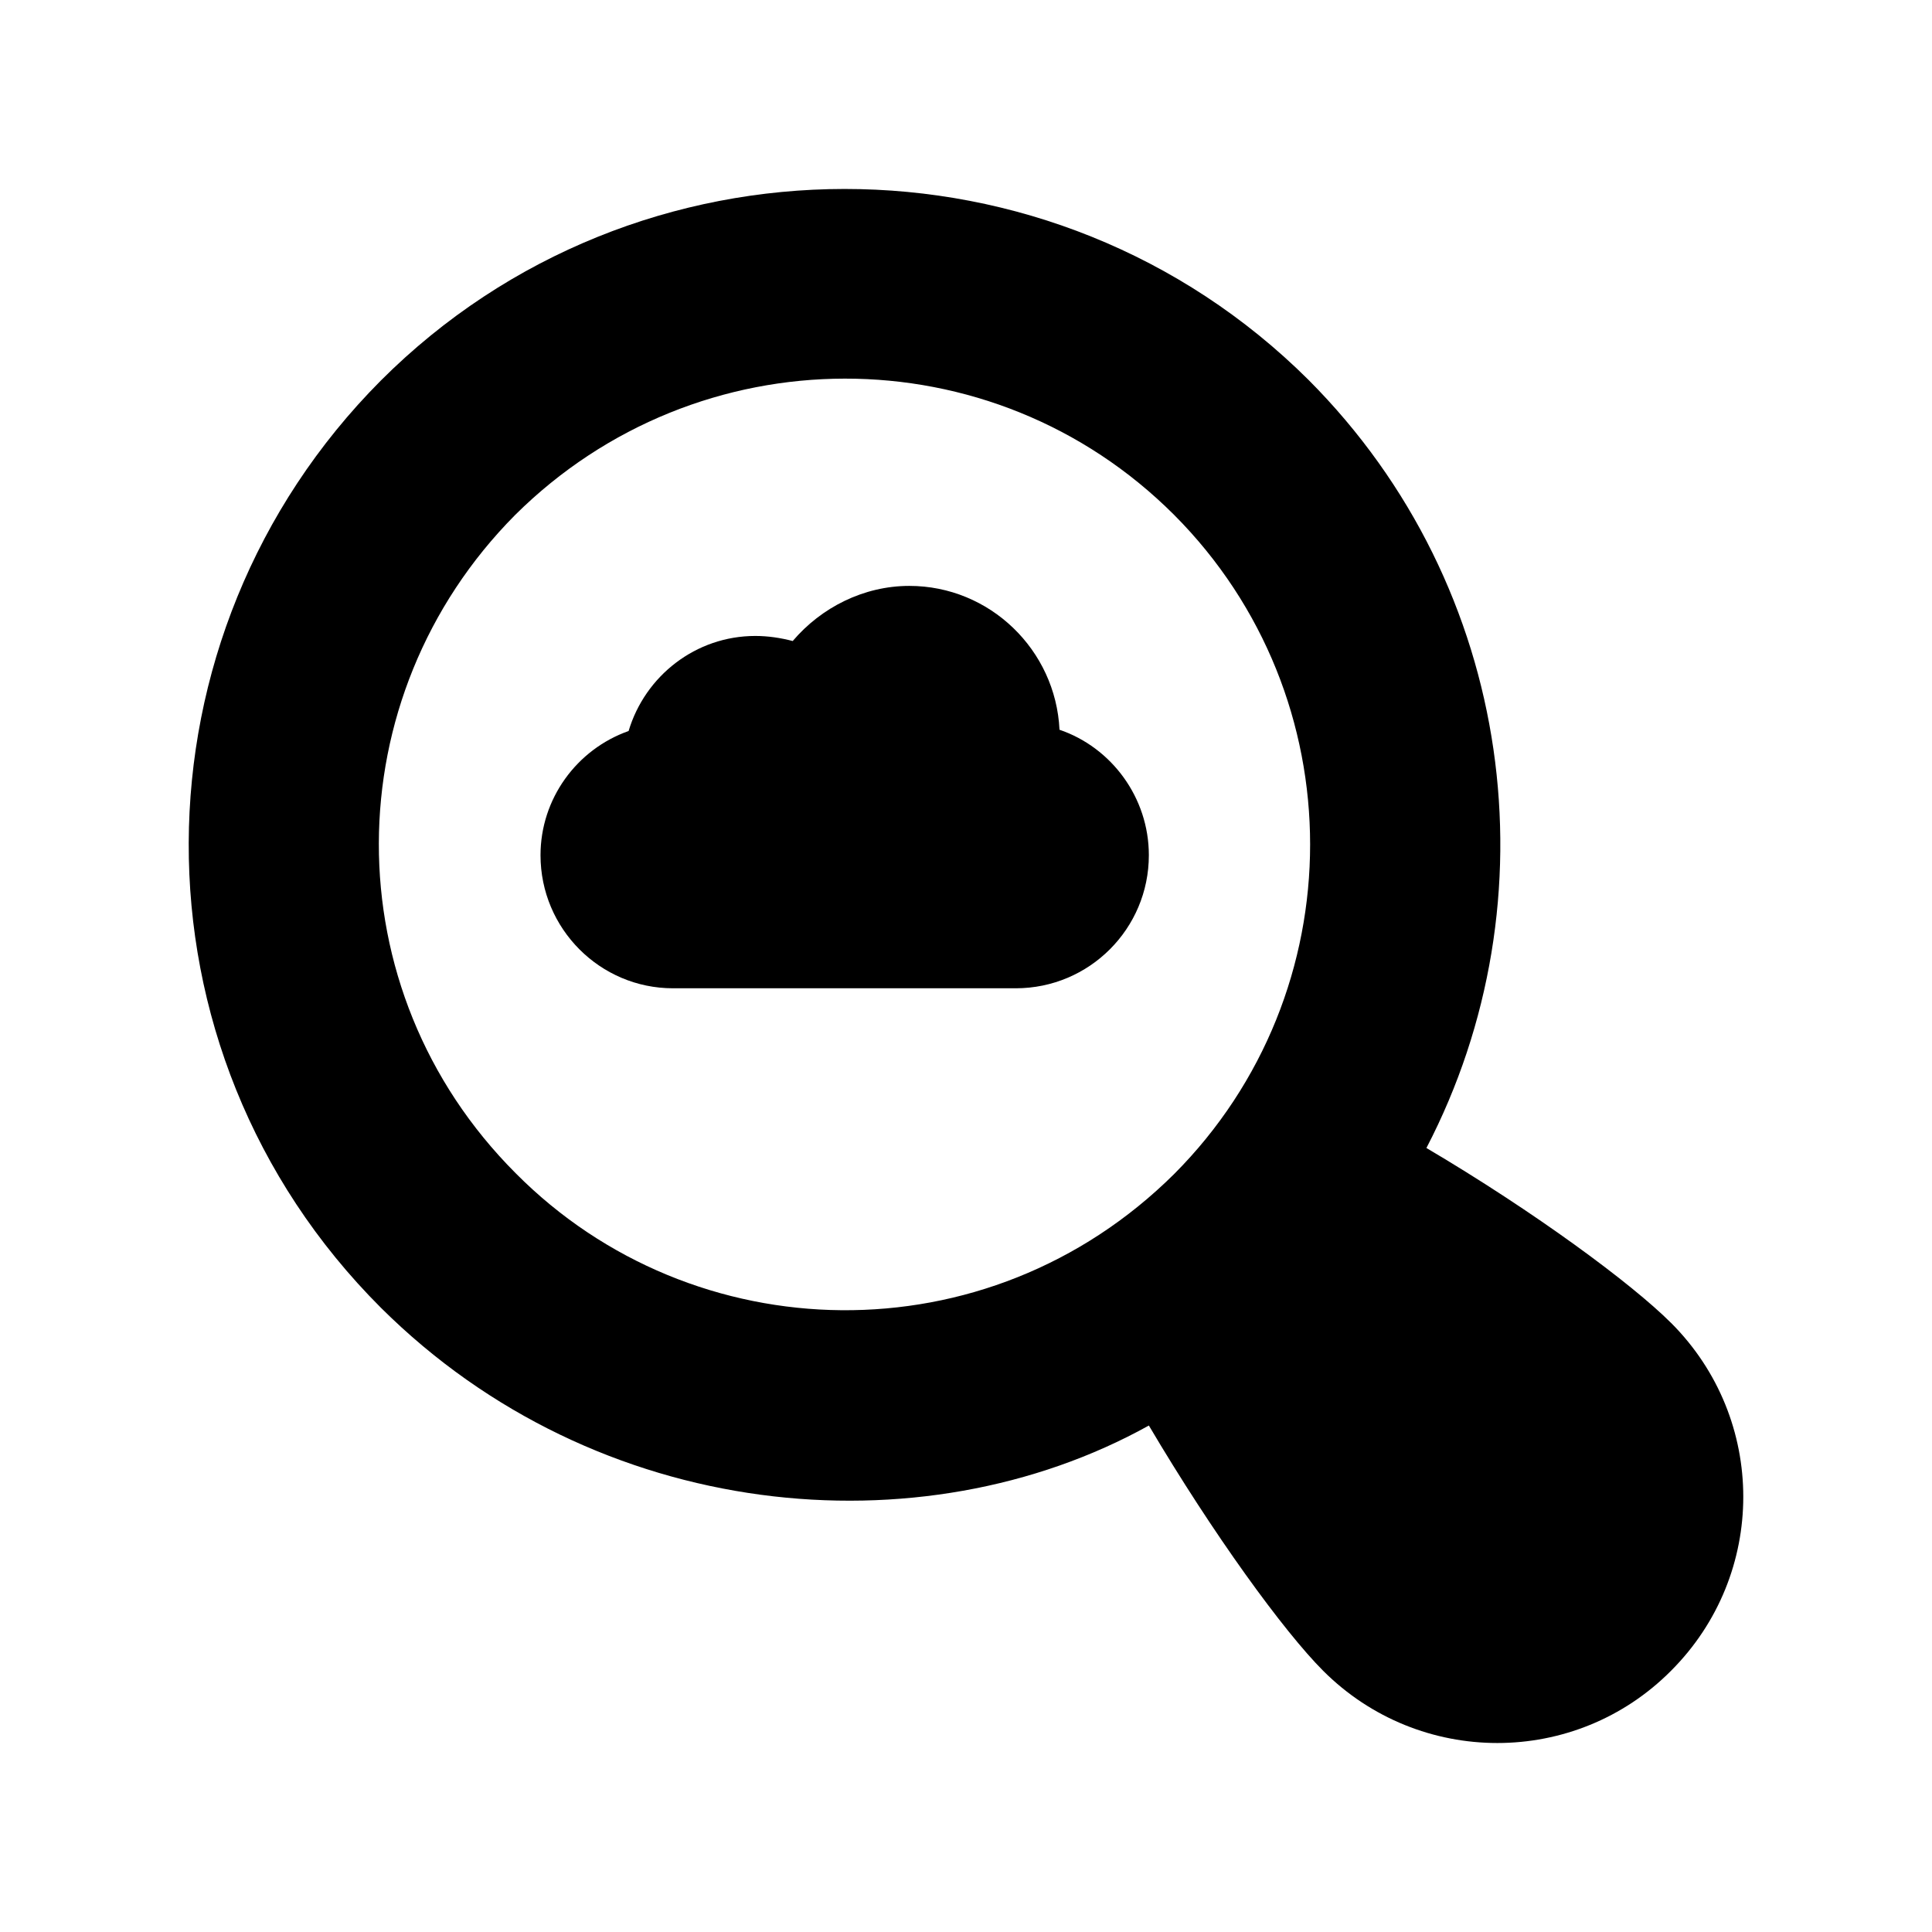
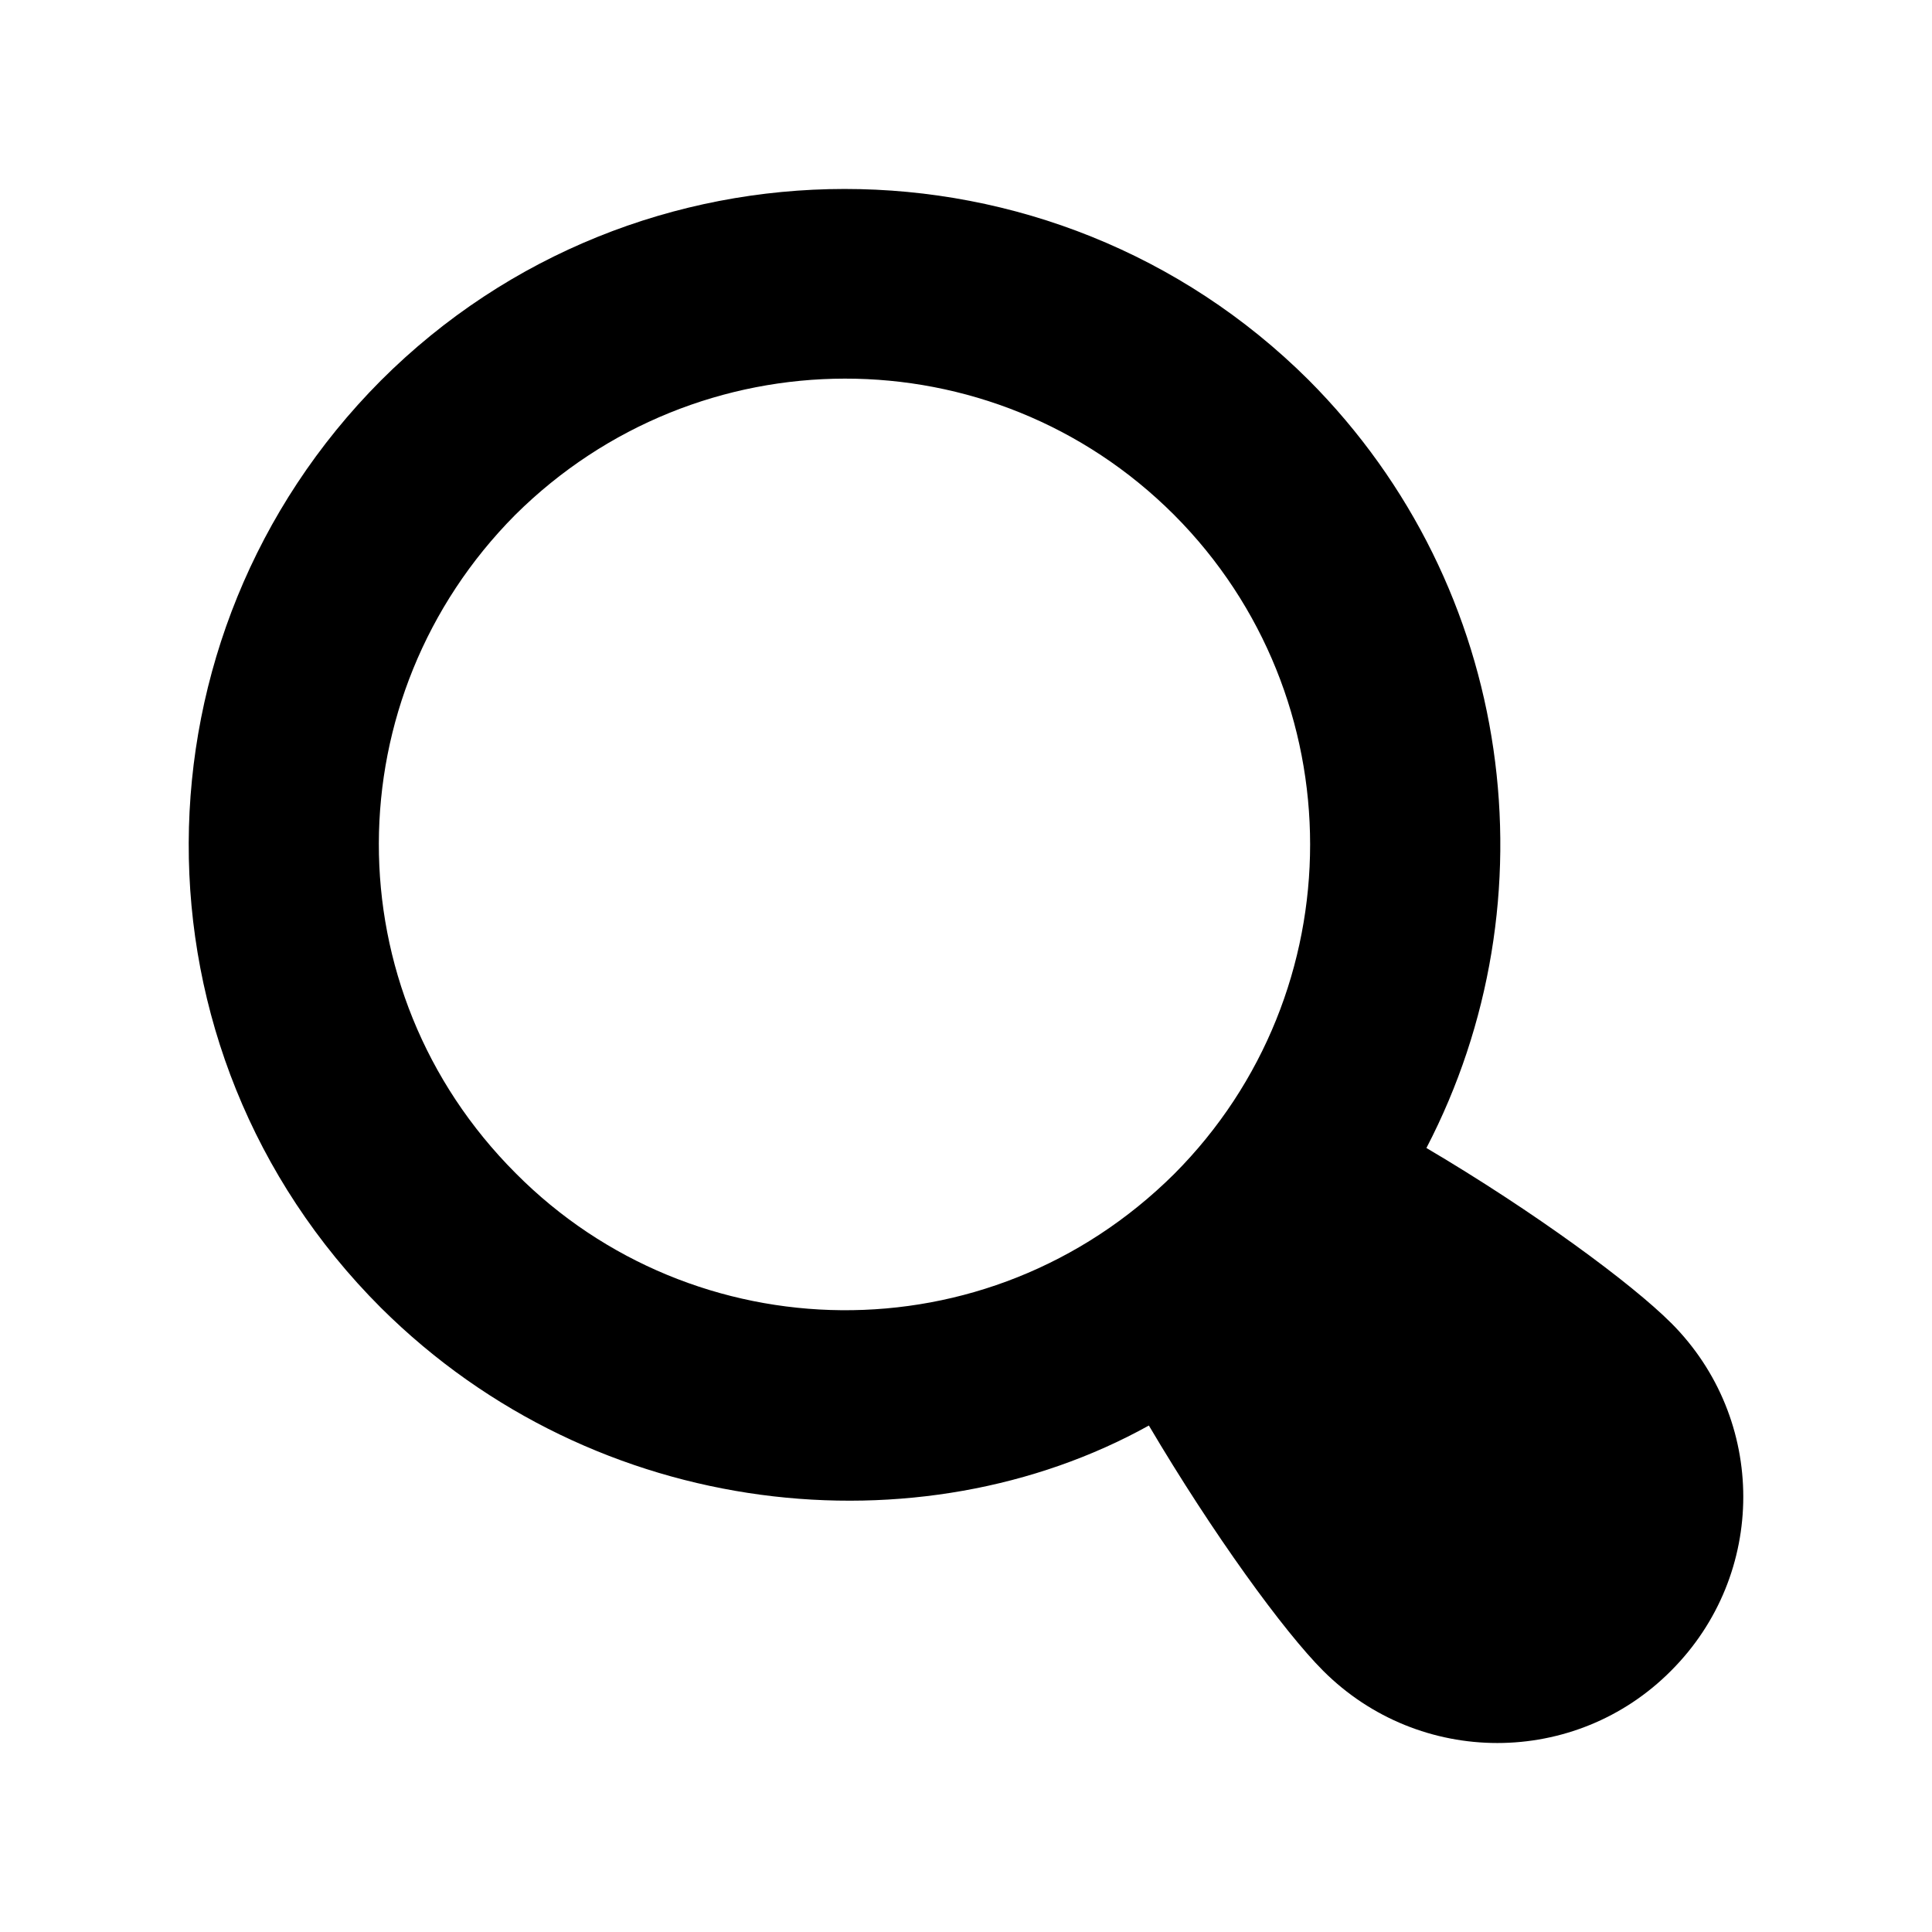
<svg xmlns="http://www.w3.org/2000/svg" fill="#000000" width="800px" height="800px" version="1.1" viewBox="144 144 512 512">
  <g>
    <path d="m586.84 494.58c-10.41-10.41-36.105-29.391-64.824-46.352 34.09-65.496 23.68-148.46-31.234-203.54-67.848-67.508-178.18-67.508-245.86 0.168-67.281 67.625-68.48 177.21 0 245.69 57.348 57.055 143.21 64.738 203.54 31.234 16.961 28.715 35.77 54.578 46.184 64.992 25.527 25.527 66.84 25.527 92.195 0 25.527-25.523 25.527-66.668 0.004-92.195zm-306.15-39.633c-48.707-48.707-48.016-126.29-0.168-174.48 48.379-48.035 126.35-48.305 174.65 0 48.031 48.199 48.031 126.46 0 174.65-49.488 49.133-127.46 47.199-174.48-0.168z" />
-     <path d="m424.78 337.39c-1.008-21.16-18.473-38.121-39.801-38.121-12.09 0-23.344 5.711-30.902 14.609-3.191-0.84-6.547-1.344-9.906-1.344-15.785 0-29.223 10.582-33.586 25.191-13.77 4.871-23.344 17.969-23.344 32.914 0 19.48 15.785 35.266 35.098 35.266h90.852c19.48 0 35.266-15.785 35.266-35.266 0.004-15.281-9.902-28.551-23.676-33.25z" />
  </g>
</svg>